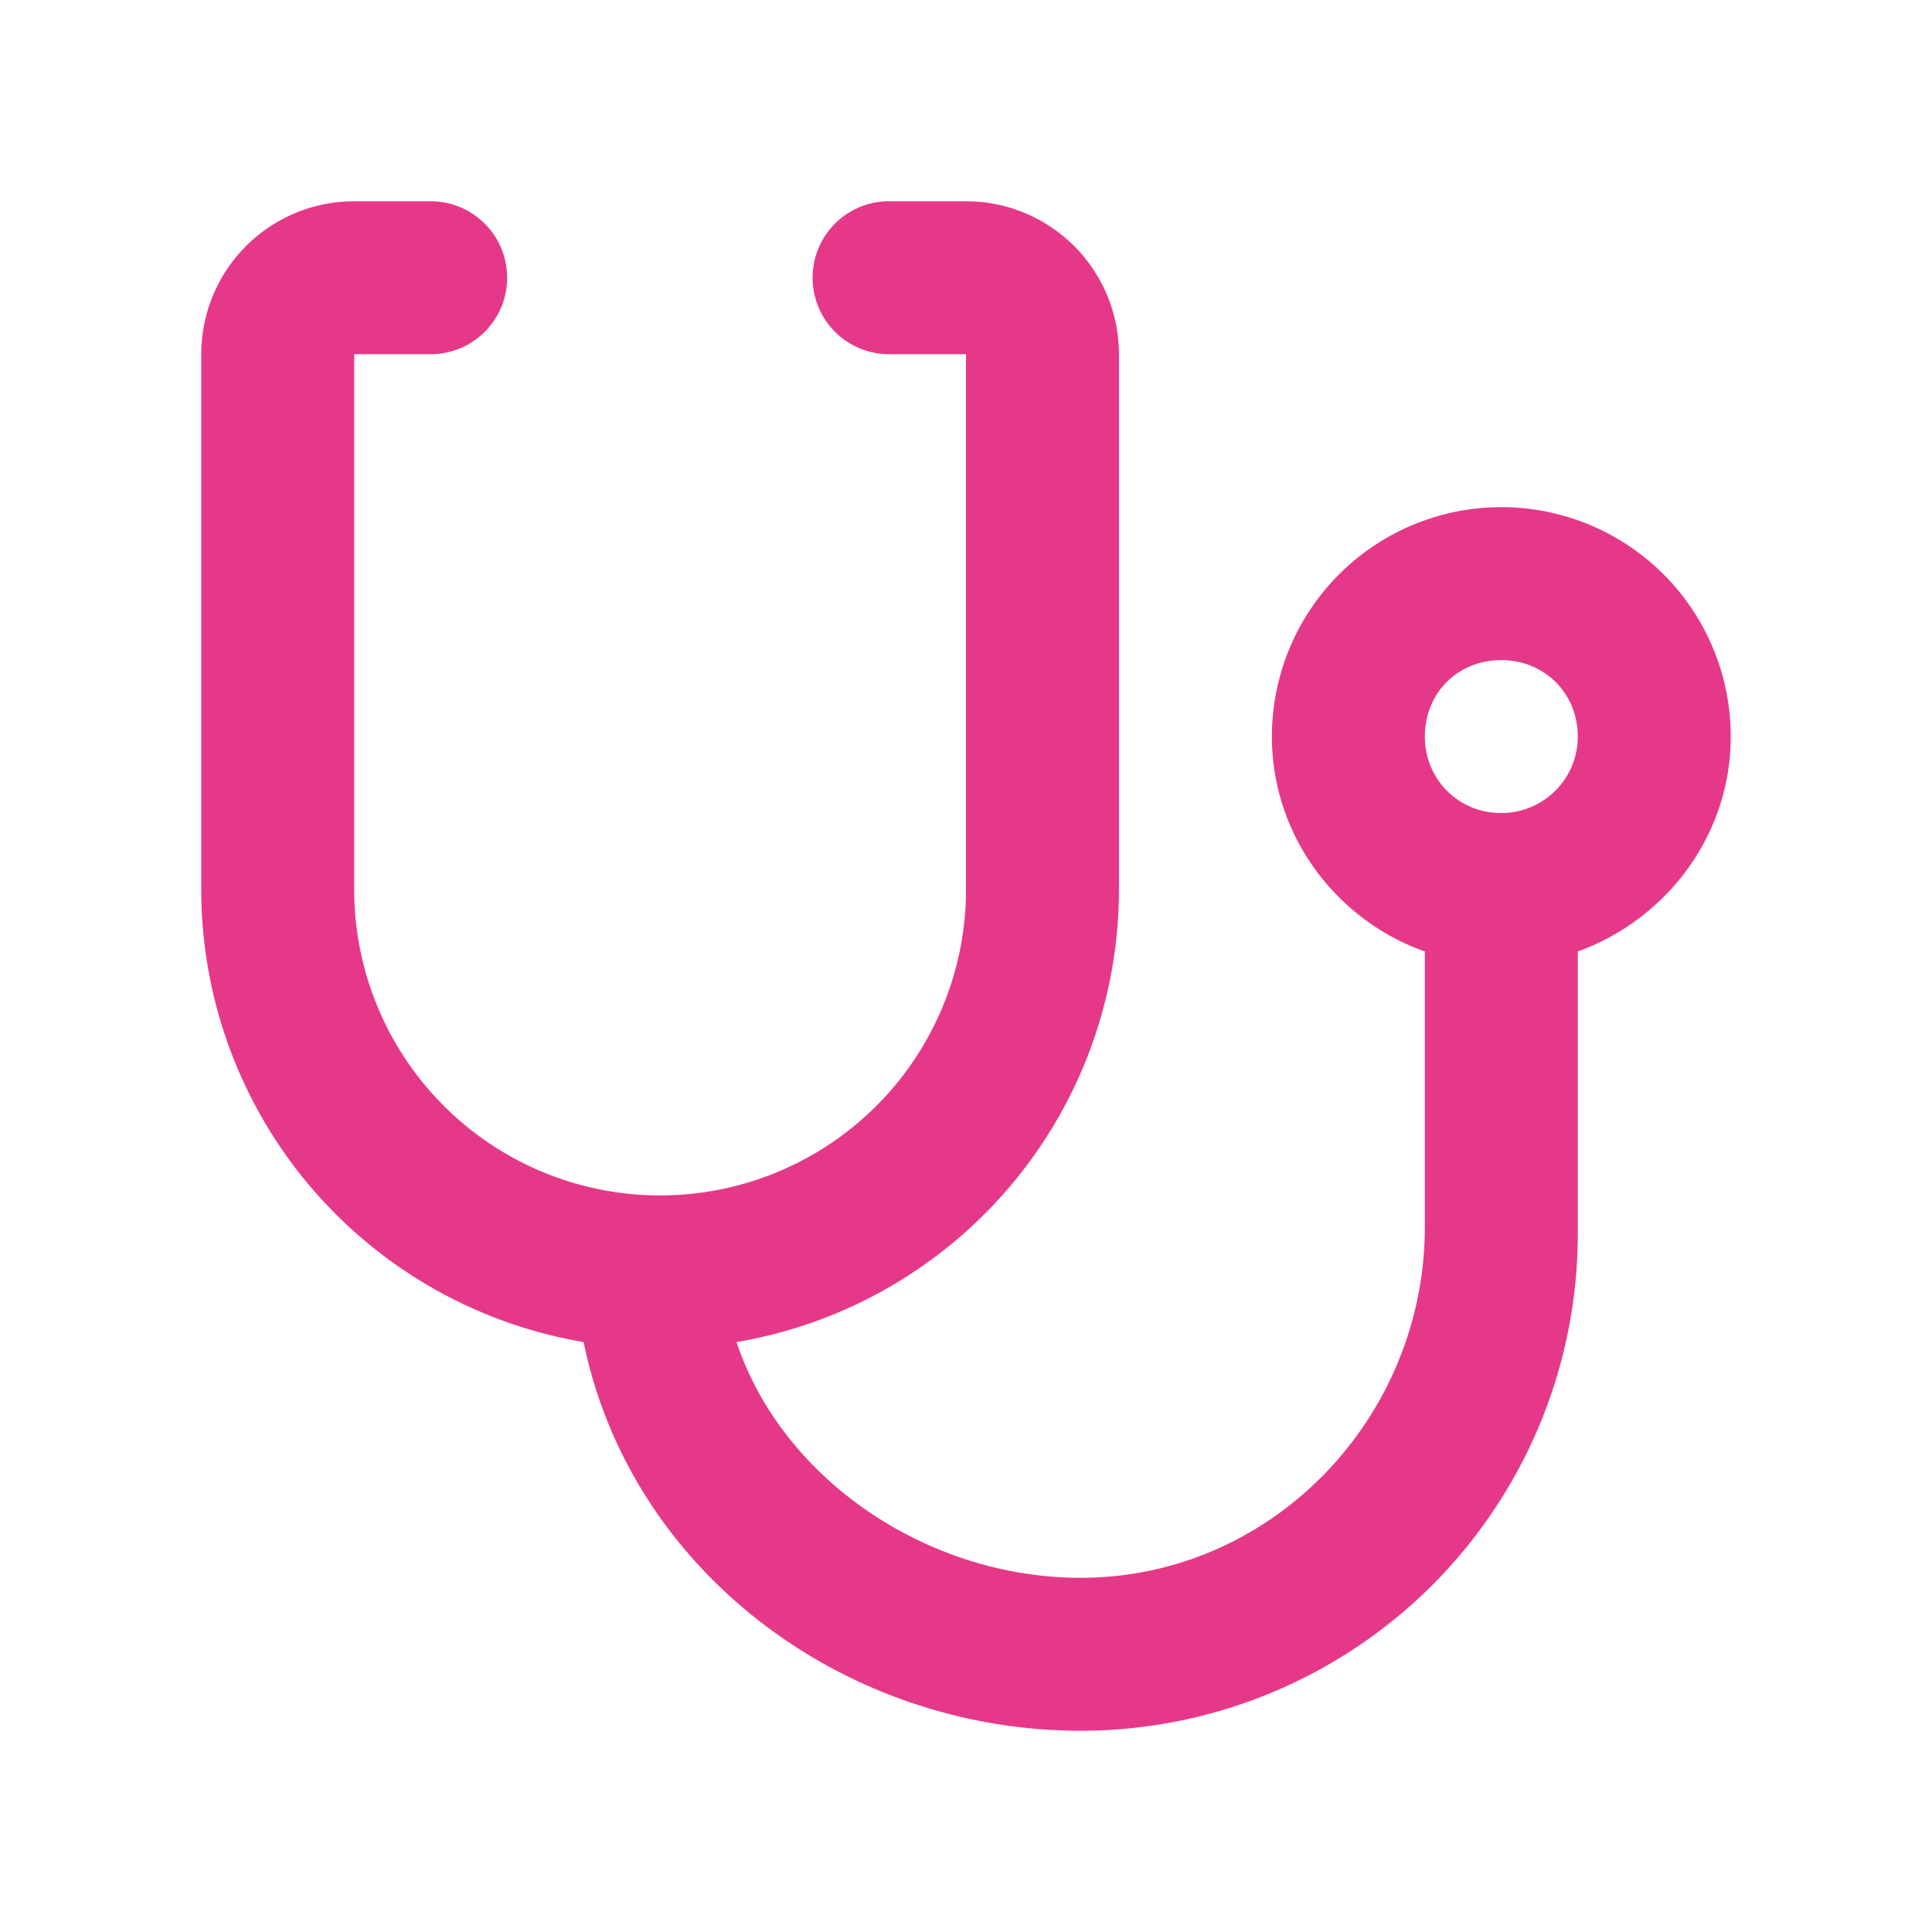
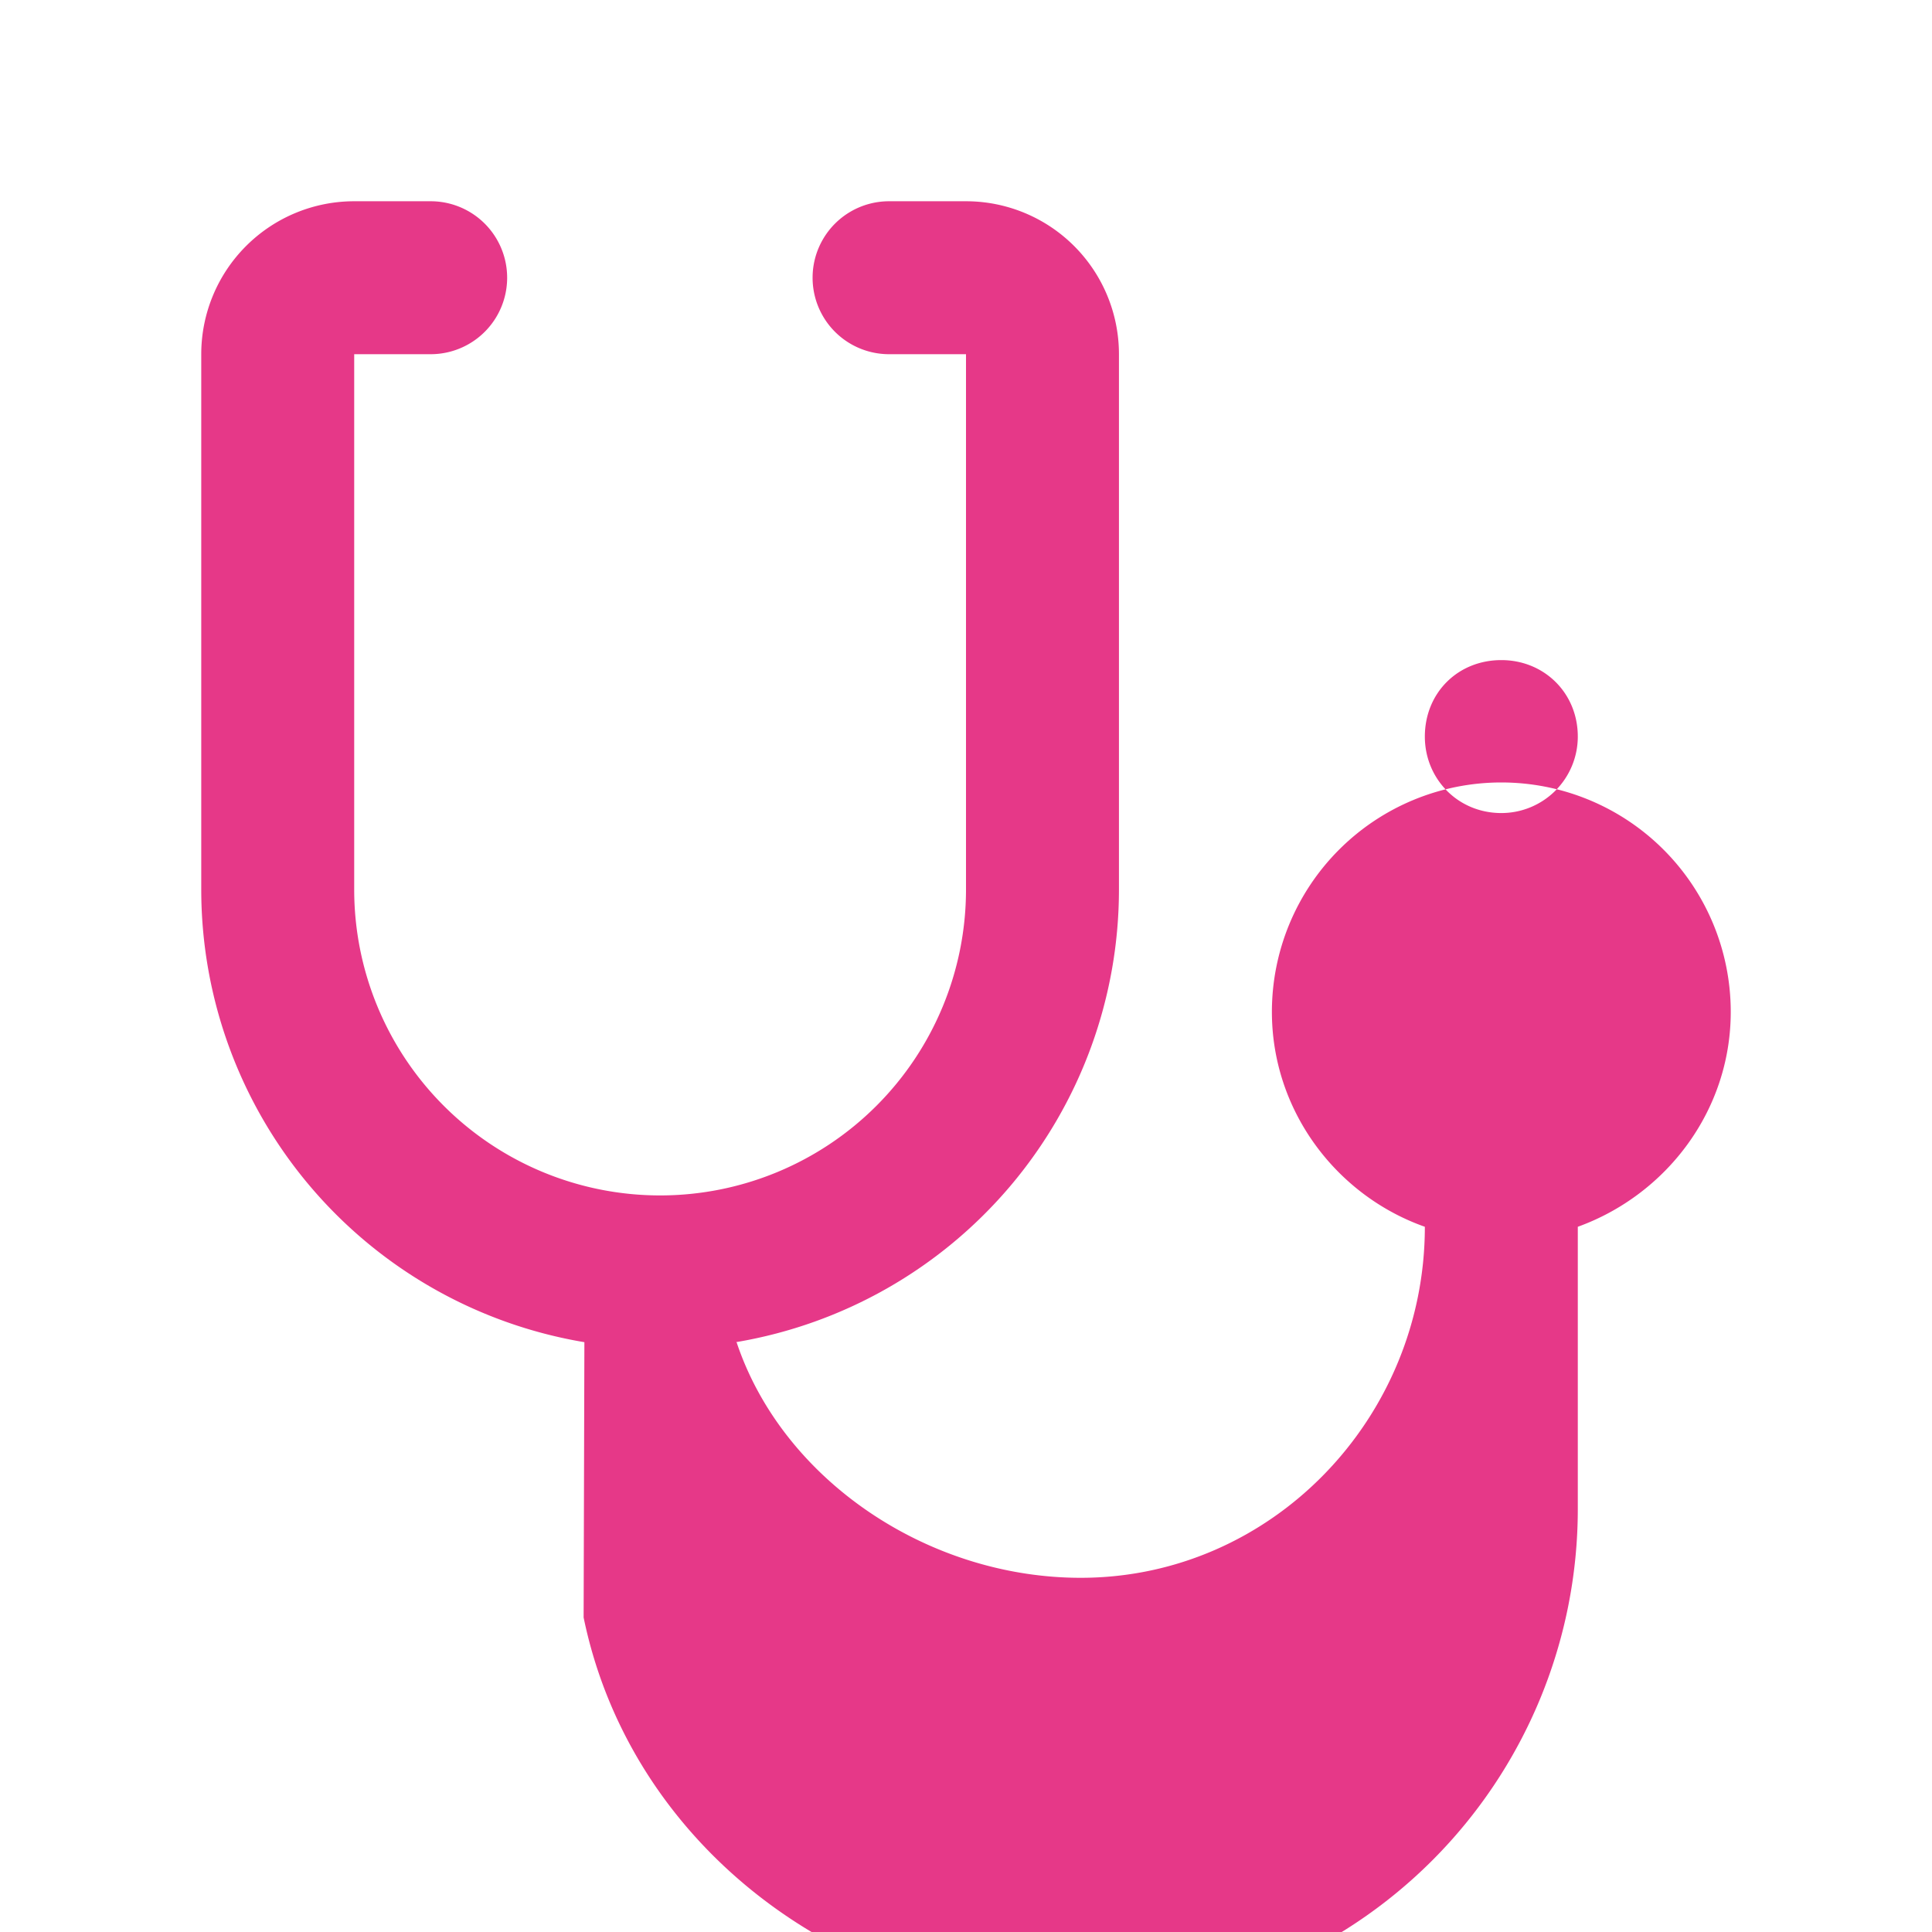
<svg xmlns="http://www.w3.org/2000/svg" version="1.1" viewBox="0 0 24 24">
  <g transform="matrix(.95 0 0 .95 .6 .6)" fill="#e63888" fill-rule="evenodd">
-     <path d="m19 8c0.56 0 1 0.43 1 1a1 1 0 0 1-1 1c-0.57 0-1-0.45-1-1 0-0.57 0.43-1 1-1zm-11.99 8.919a6.002 6.002 0 0 1-5.01-5.919v-7a2 2 0 0 1 2-2h1a1 1 0 1 1 0 2h-1v7a4 4 0 1 0 8 0v-7h-1.006a1 1 0 0 1 0-2h1.006a2 2 0 0 1 2 2v7a6.002 6.002 0 0 1-5.01 5.919h0.01c0.6 1.8 2.5 3.081 4.5 3.081 2.5 0 4.5-2.09 4.5-4.59v-3.6c-1.16-0.41-2-1.52-2-2.81a3 3 0 0 1 6 0c0 1.29-0.84 2.39-2 2.81v3.69a6.5 6.5 0 0 1-6.5 6.5c-3.08 0-5.88-2.071-6.5-5.081z" fill="#e63888" />
+     <path d="m19 8c0.56 0 1 0.43 1 1a1 1 0 0 1-1 1c-0.57 0-1-0.45-1-1 0-0.57 0.43-1 1-1zm-11.99 8.919a6.002 6.002 0 0 1-5.01-5.919v-7a2 2 0 0 1 2-2h1a1 1 0 1 1 0 2h-1v7a4 4 0 1 0 8 0v-7h-1.006a1 1 0 0 1 0-2h1.006a2 2 0 0 1 2 2v7a6.002 6.002 0 0 1-5.01 5.919h0.01c0.6 1.8 2.5 3.081 4.5 3.081 2.5 0 4.5-2.09 4.5-4.59c-1.16-0.41-2-1.52-2-2.81a3 3 0 0 1 6 0c0 1.29-0.84 2.39-2 2.81v3.69a6.5 6.5 0 0 1-6.5 6.5c-3.08 0-5.88-2.071-6.5-5.081z" fill="#e63888" />
  </g>
</svg>